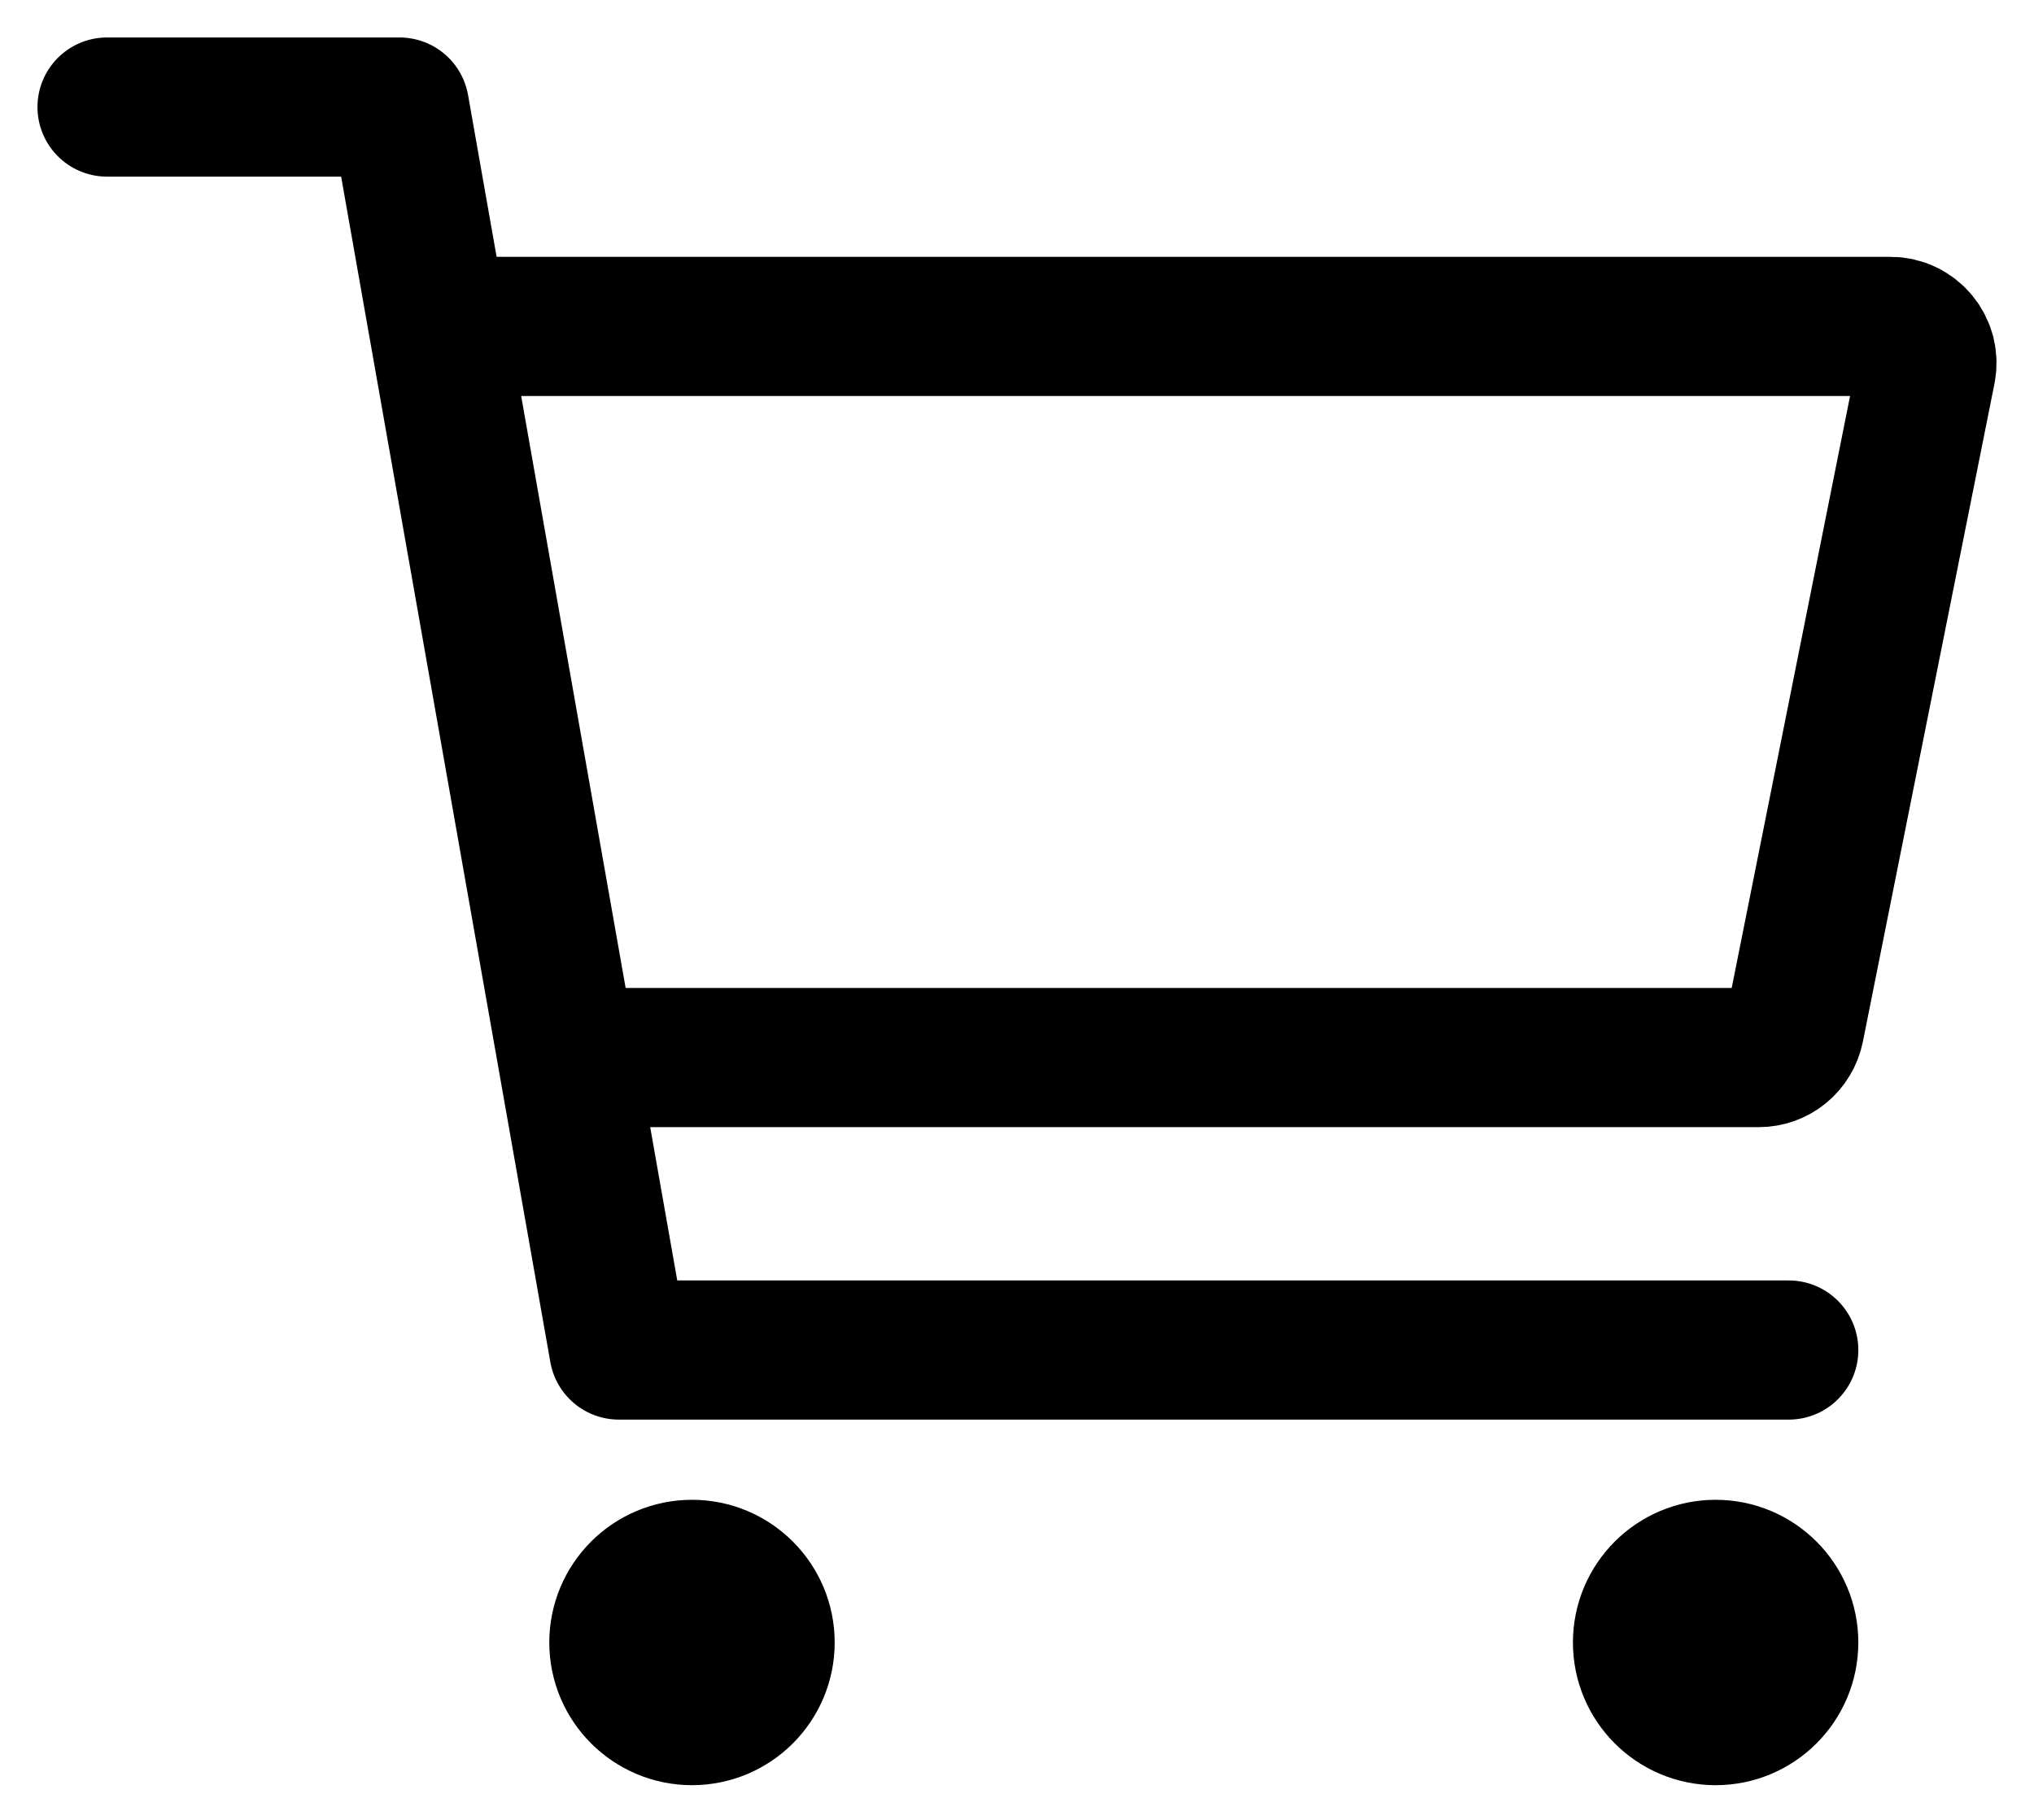
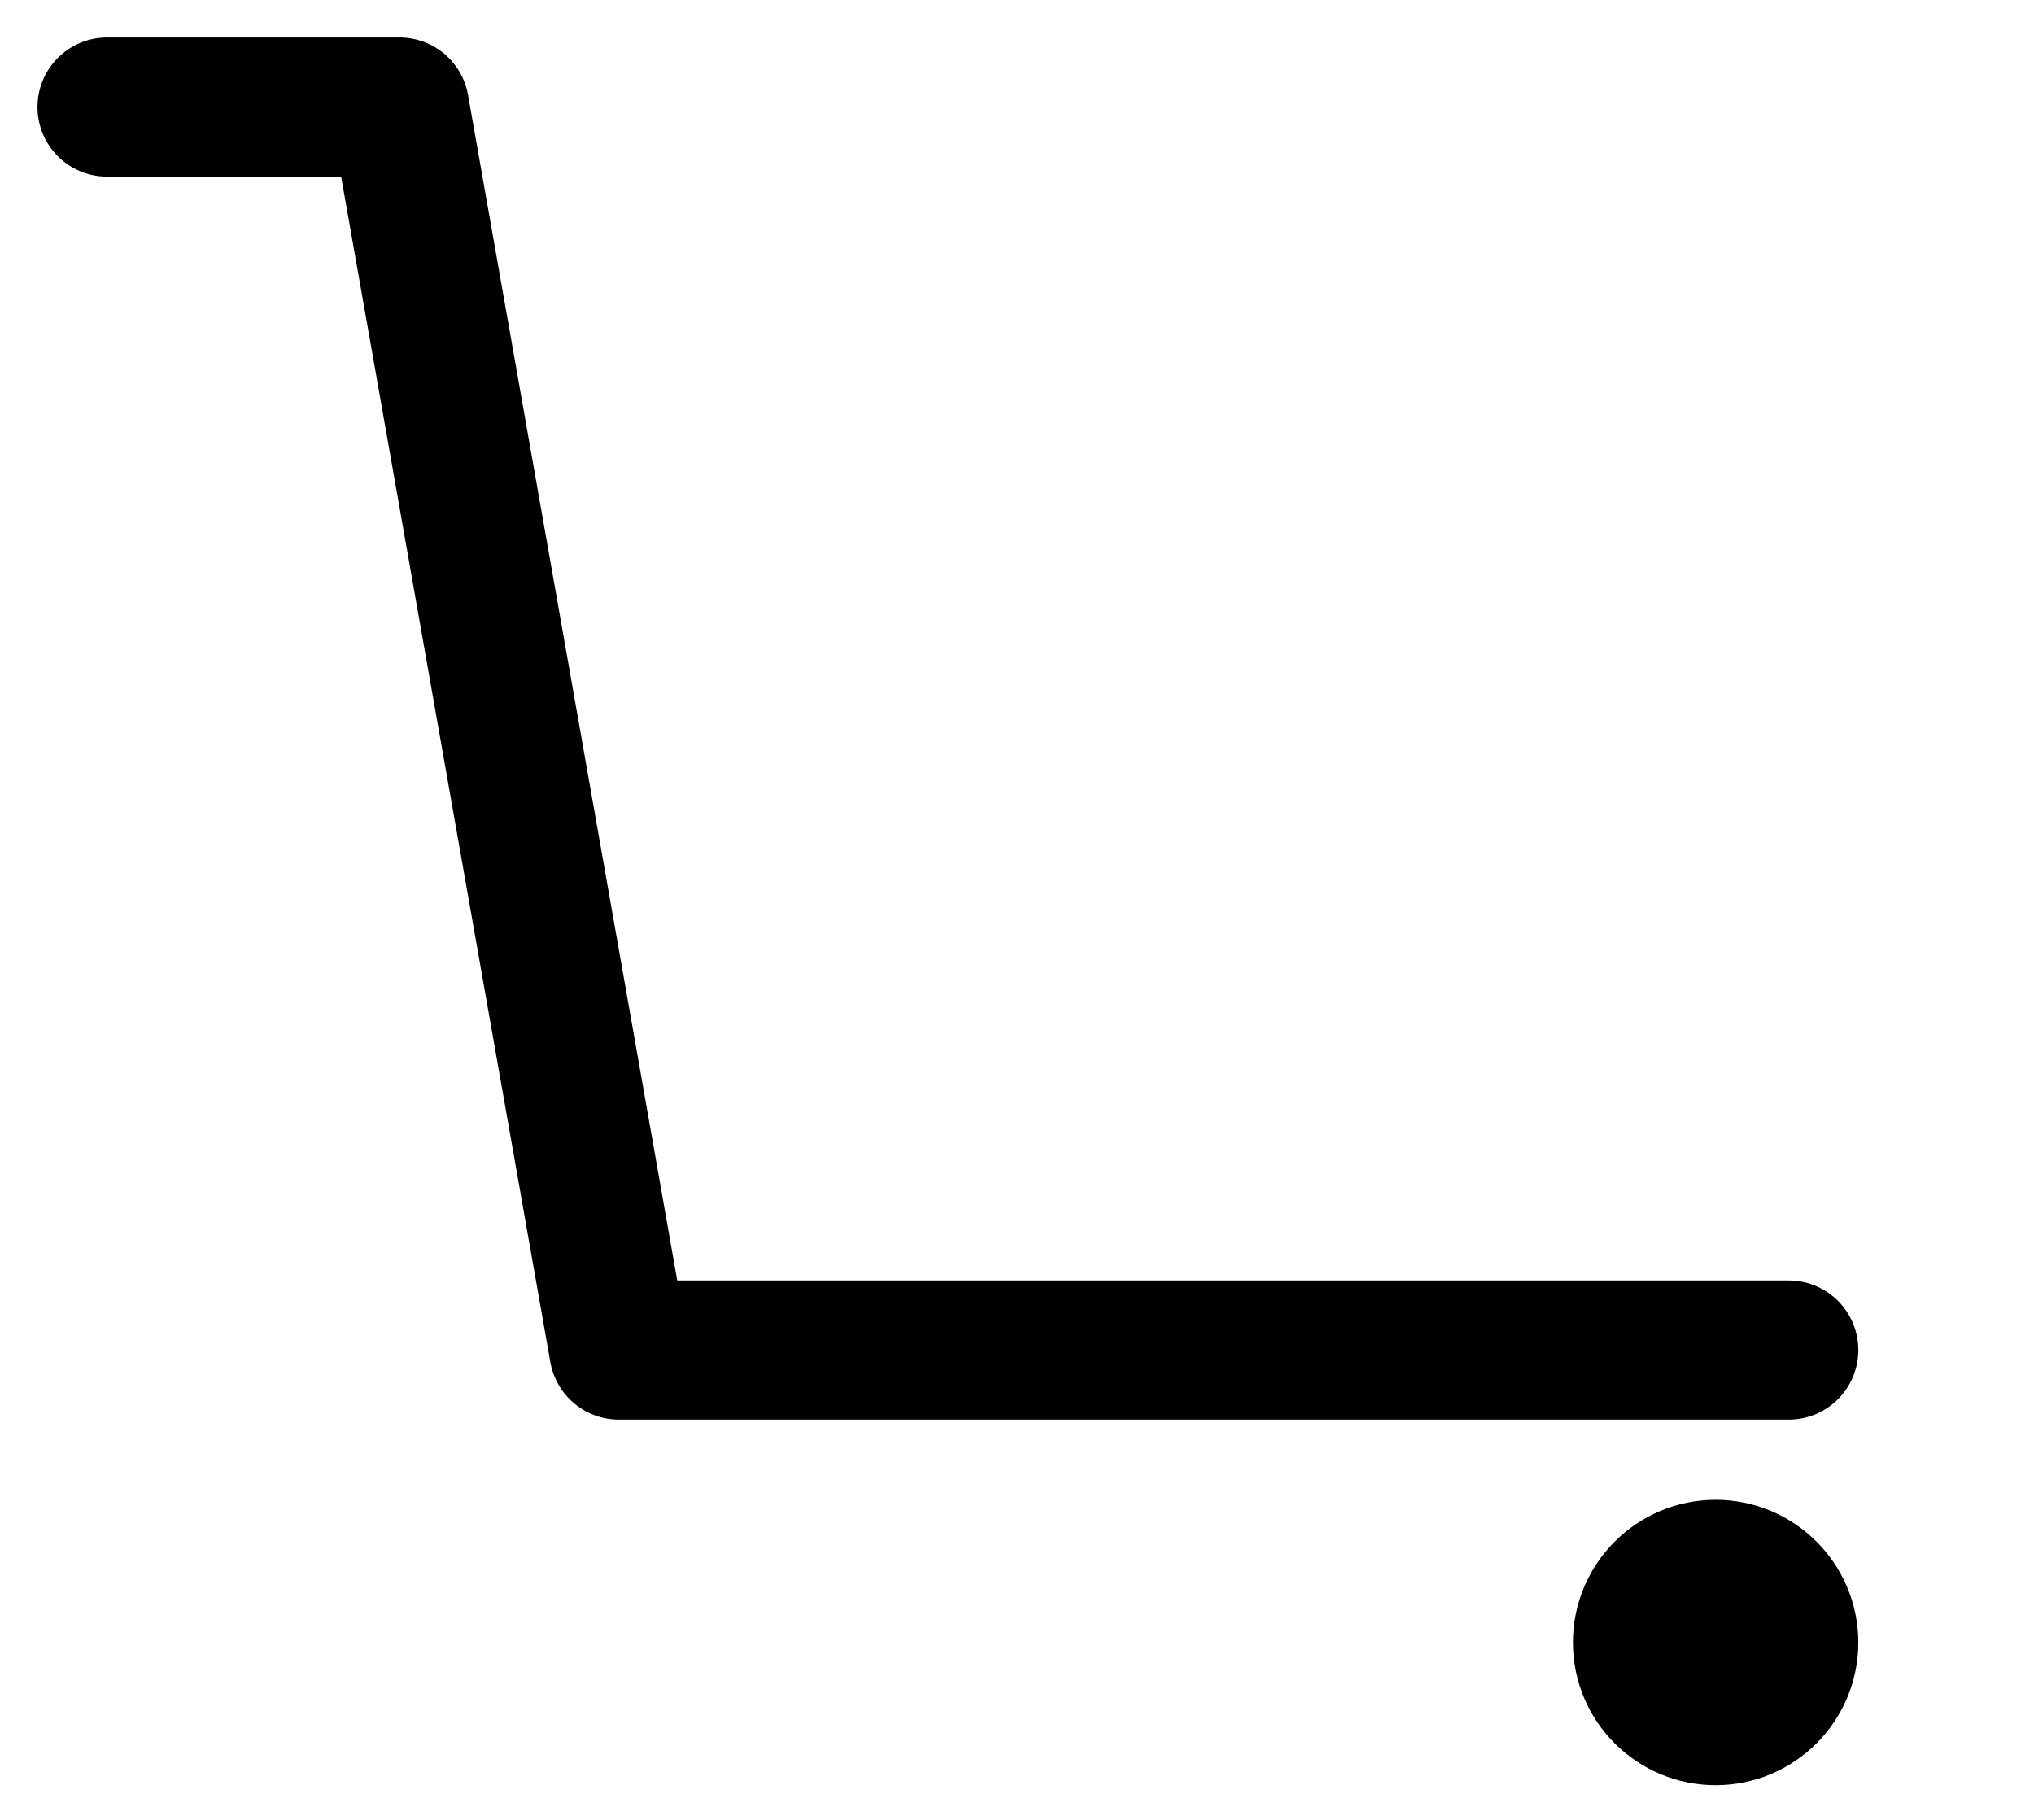
<svg xmlns="http://www.w3.org/2000/svg" width="19" height="17" viewBox="0 0 19 17" fill="none">
-   <path d="M6.464 16.026C6.841 16.026 7.147 15.72 7.147 15.343C7.147 14.966 6.841 14.66 6.464 14.66C6.087 14.66 5.781 14.966 5.781 15.343C5.781 15.72 6.087 16.026 6.464 16.026Z" fill="black" stroke="black" stroke-width="1.3" stroke-linecap="round" stroke-linejoin="round" />
  <path d="M16.026 16.026C16.403 16.026 16.709 15.72 16.709 15.343C16.709 14.966 16.403 14.66 16.026 14.66C15.649 14.66 15.343 14.966 15.343 15.343C15.343 15.72 15.649 16.026 16.026 16.026Z" fill="black" stroke="black" stroke-width="1.3" stroke-linecap="round" stroke-linejoin="round" />
  <path d="M1 1H3.732L5.781 12.611H16.709" stroke="black" stroke-width="1.3" stroke-linecap="round" stroke-linejoin="round" />
-   <path d="M5.781 9.879H16.429C16.508 9.879 16.584 9.852 16.645 9.802C16.706 9.752 16.748 9.682 16.764 9.604L17.993 3.458C18.003 3.408 18.002 3.357 17.99 3.308C17.977 3.259 17.954 3.213 17.922 3.174C17.89 3.135 17.85 3.103 17.804 3.082C17.759 3.06 17.709 3.049 17.658 3.049H4.415" stroke="black" stroke-width="1.3" stroke-linecap="round" stroke-linejoin="round" />
</svg>